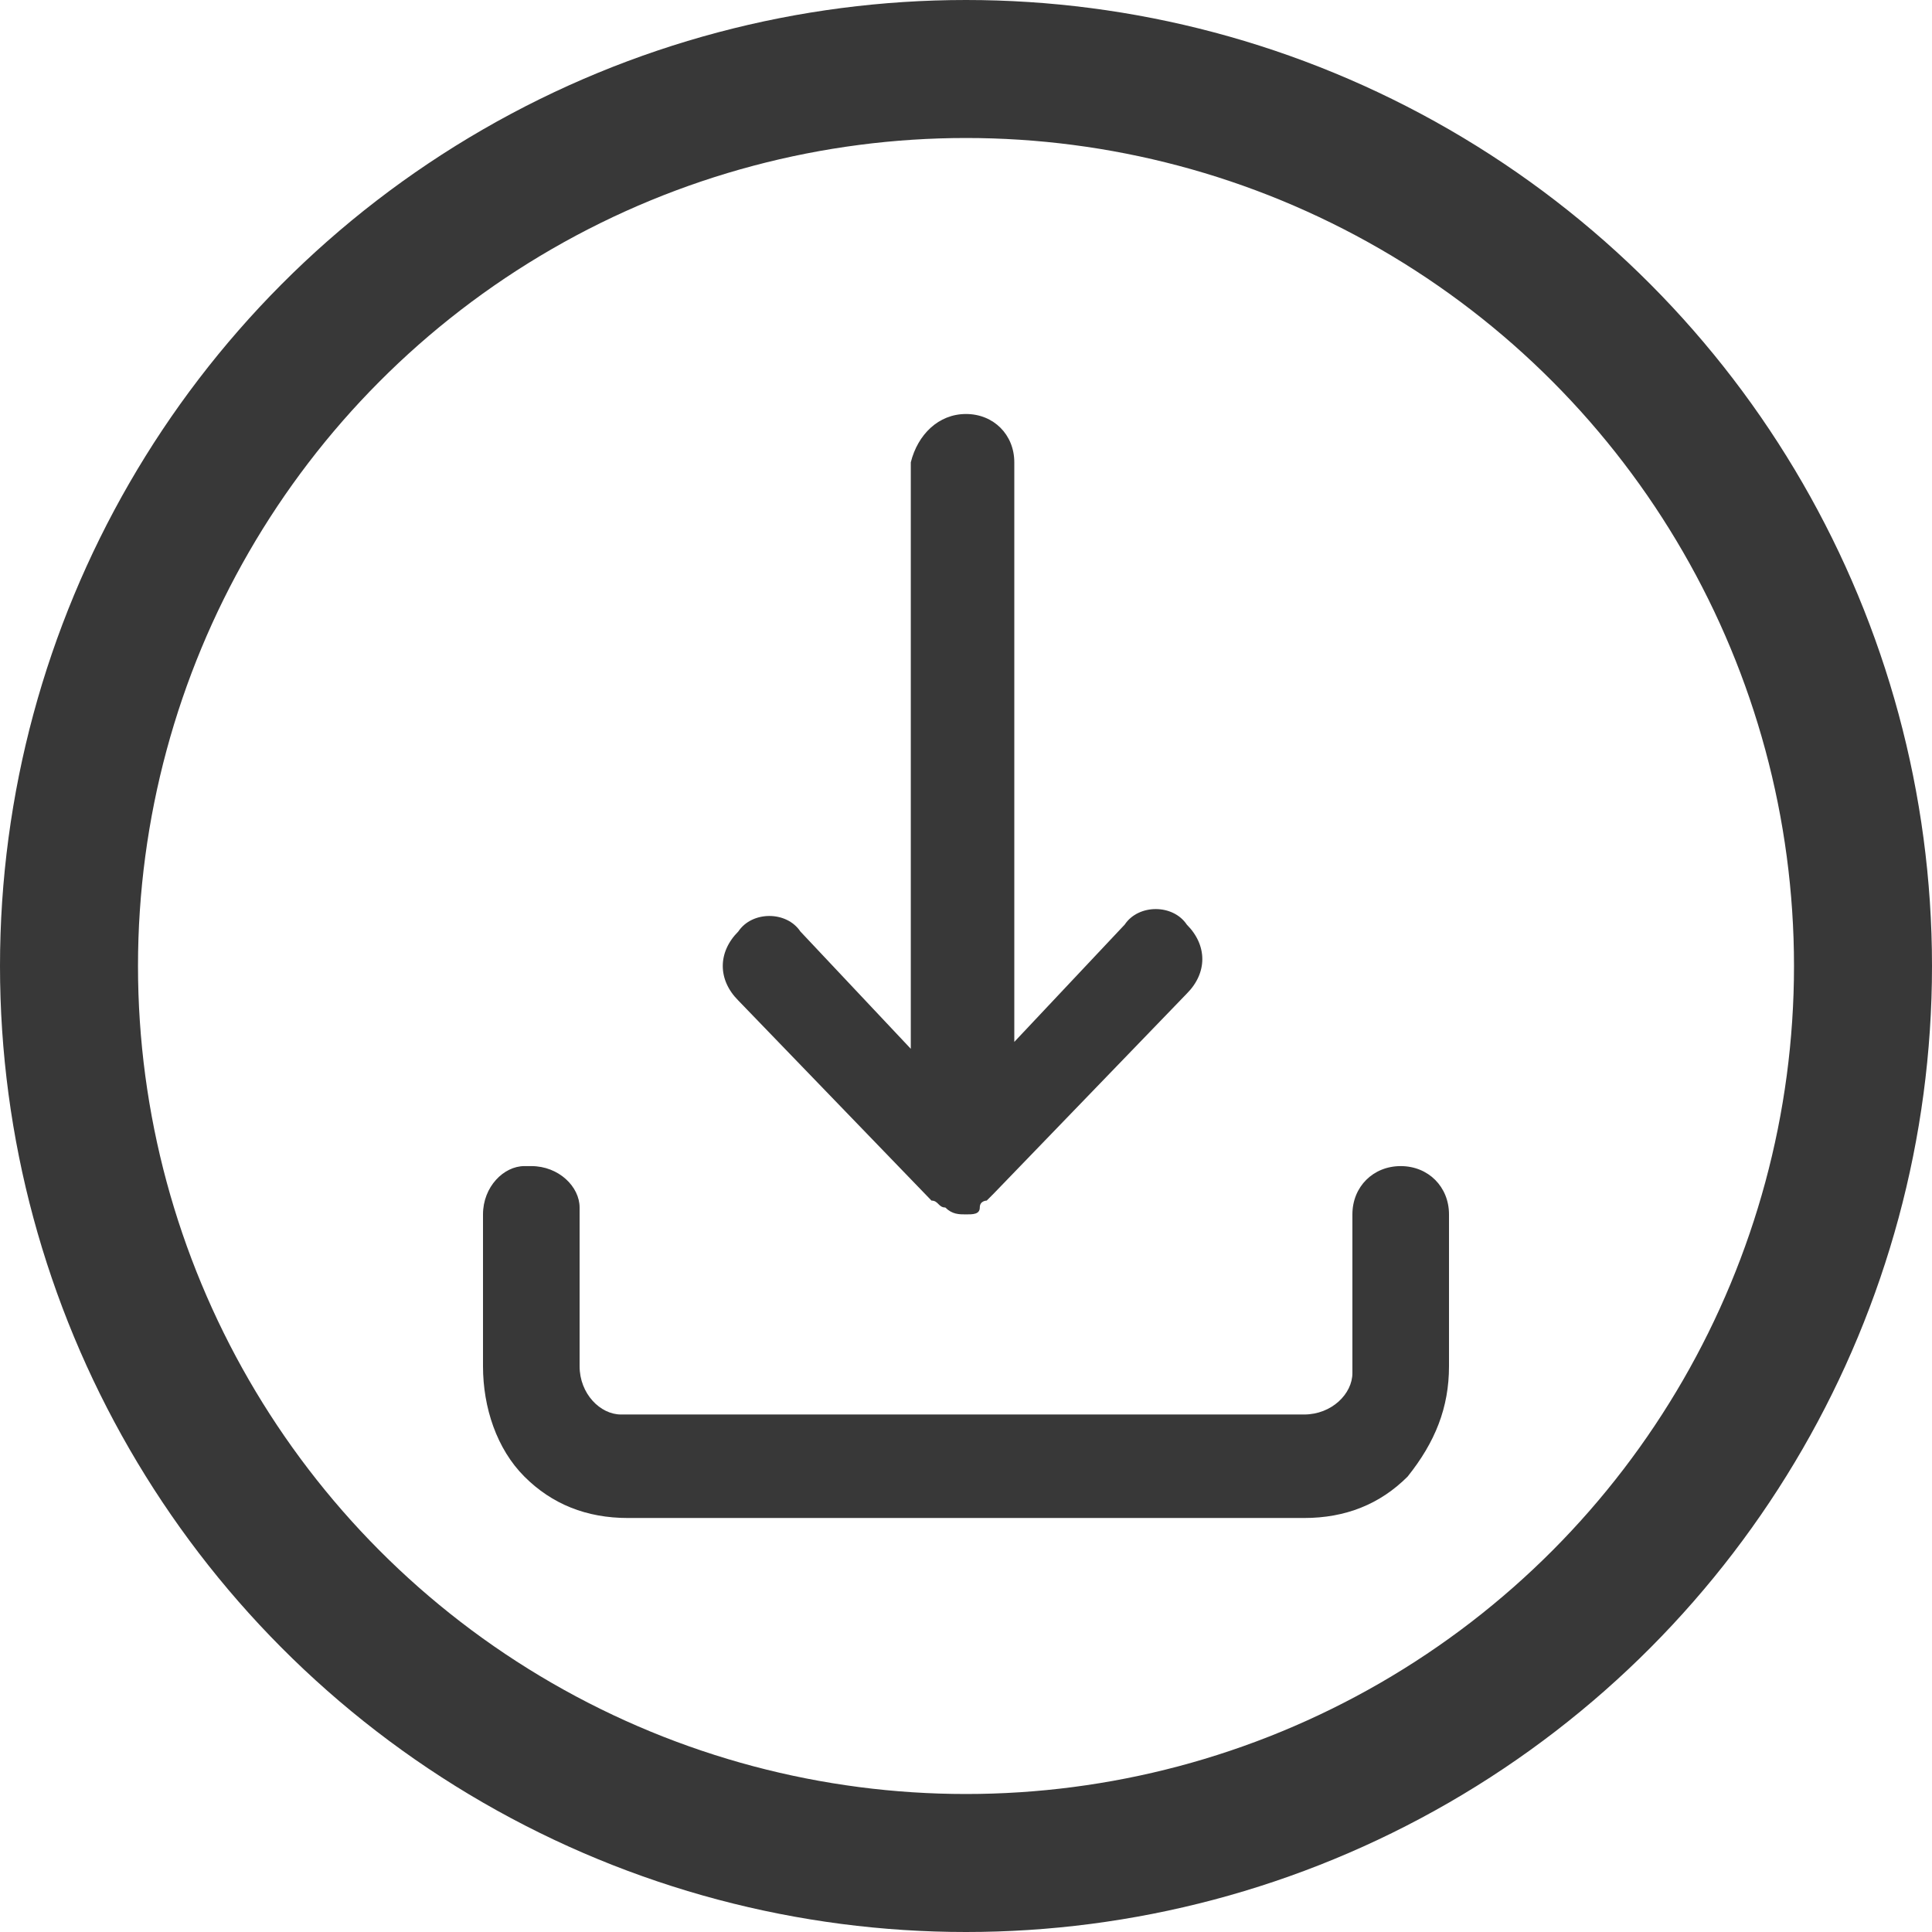
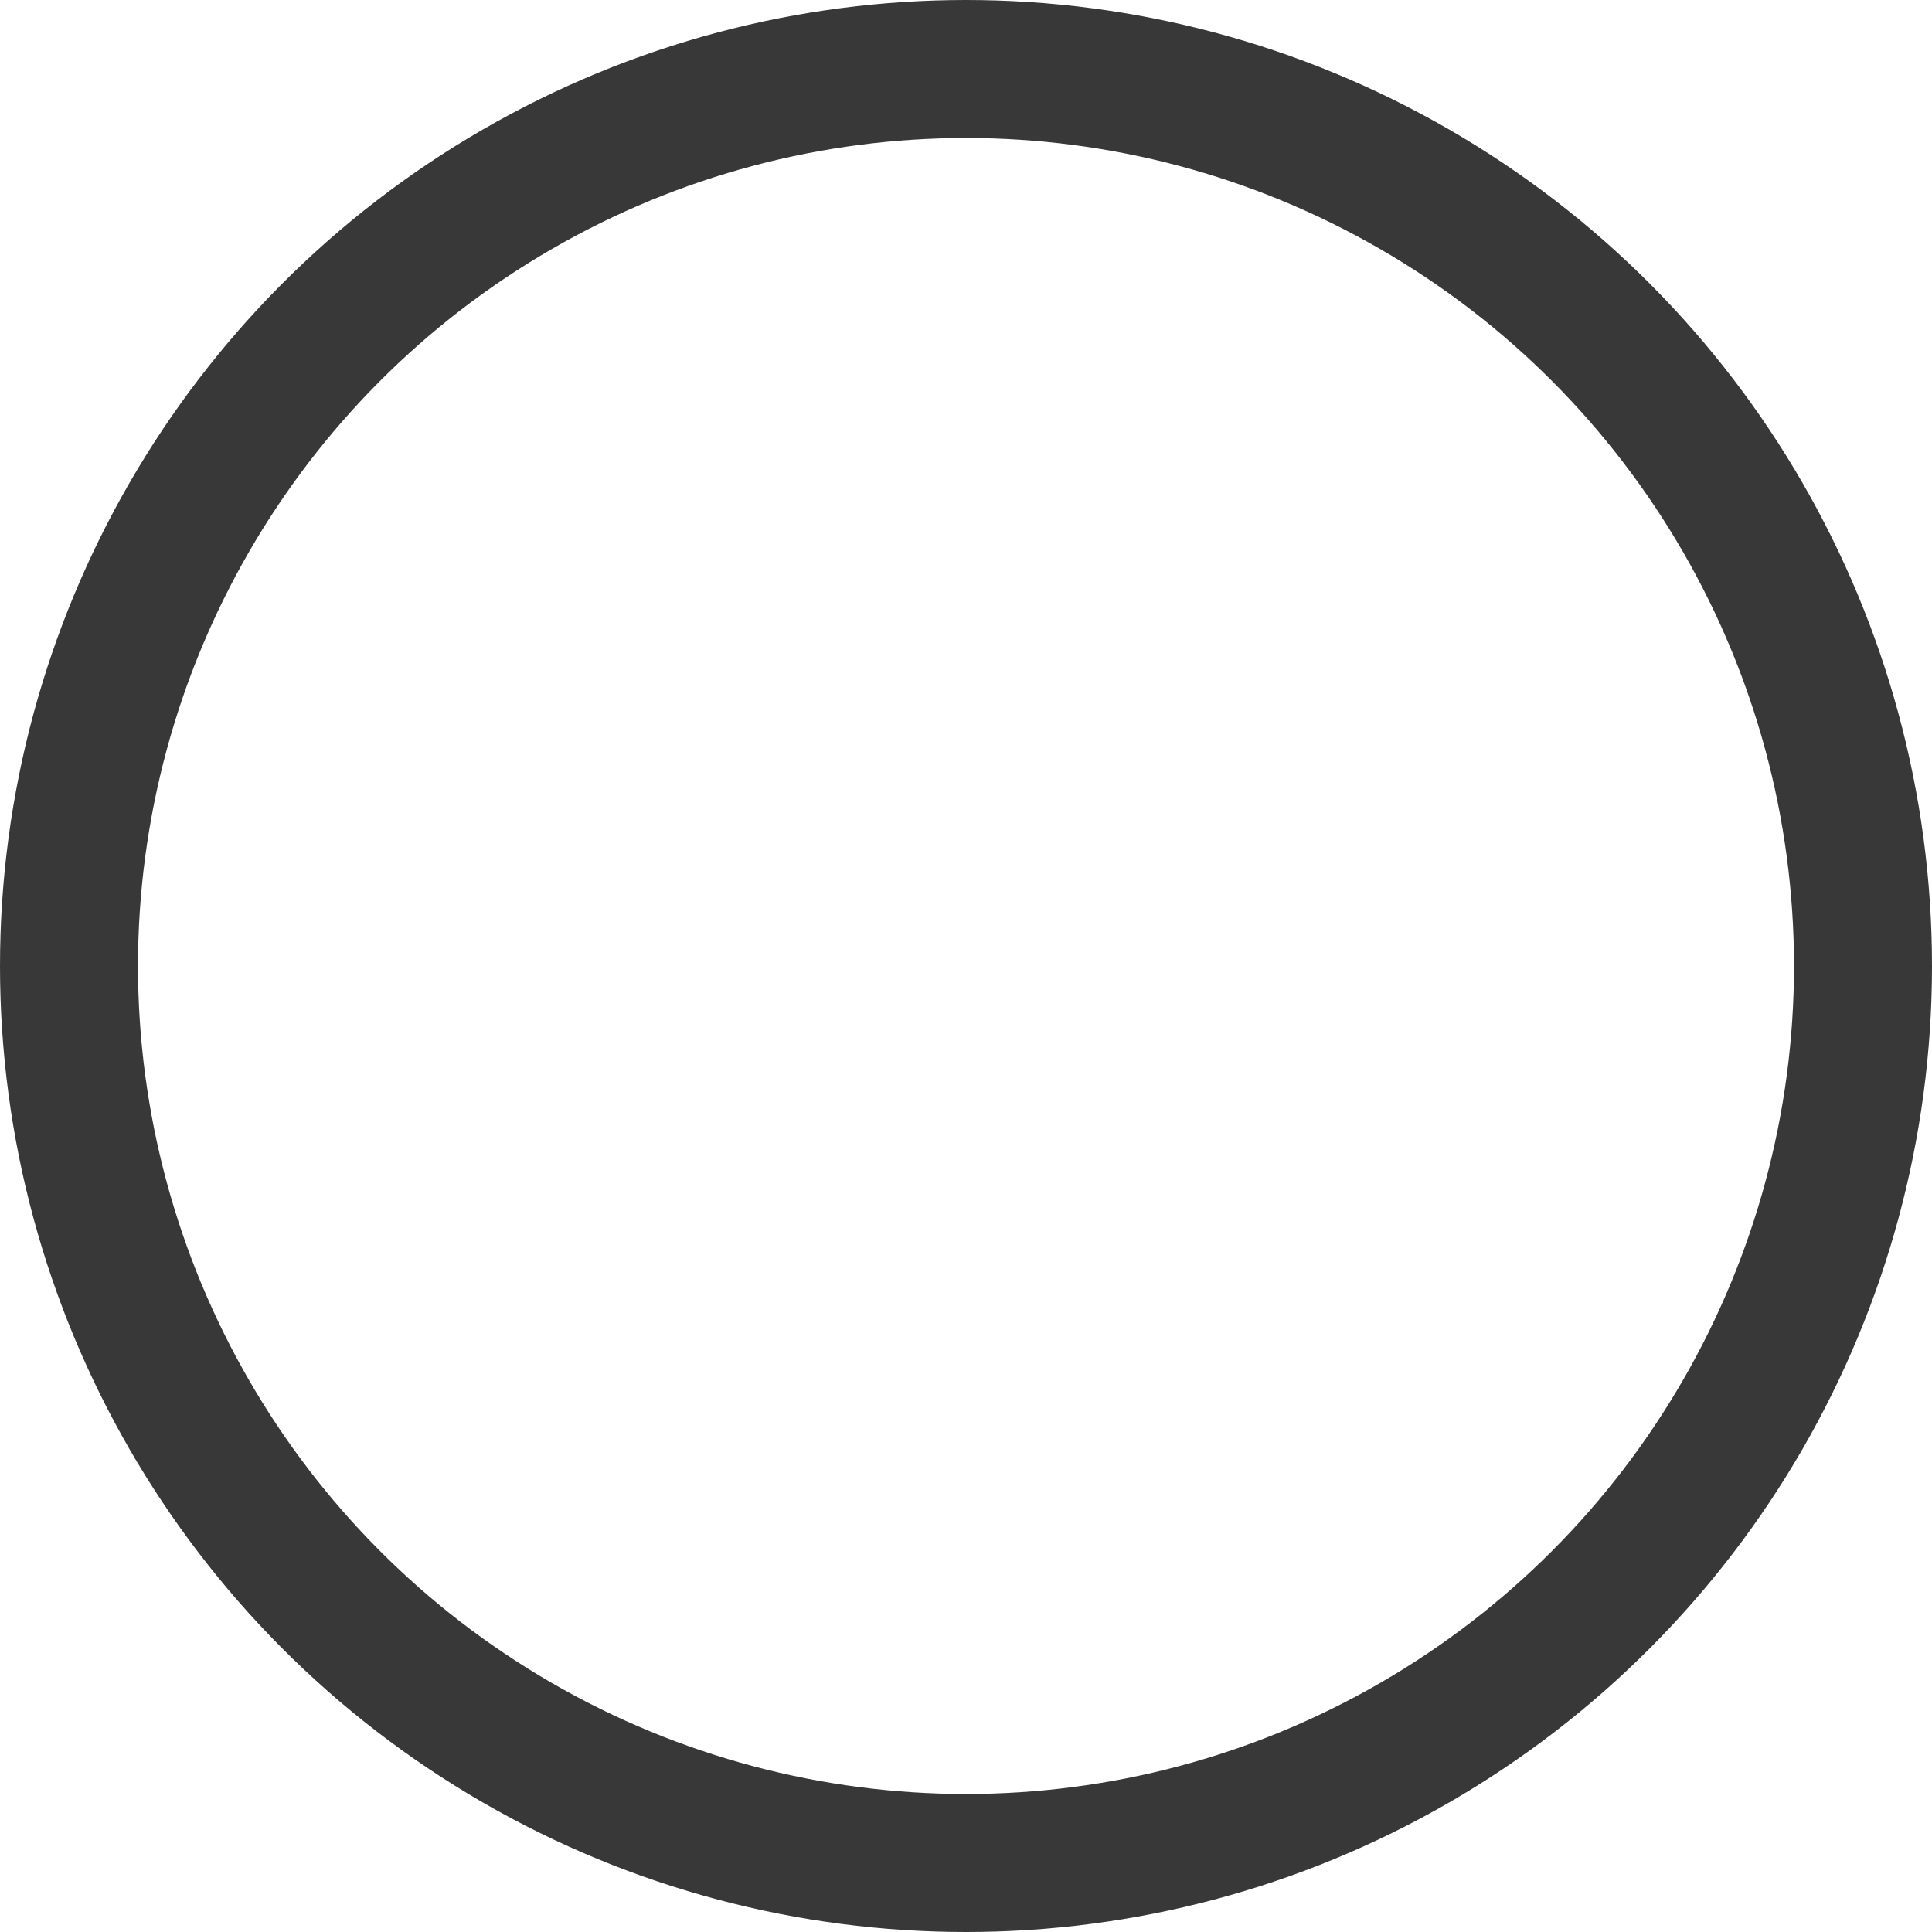
<svg xmlns="http://www.w3.org/2000/svg" version="1.1" id="Ebene_1" x="0px" y="0px" viewBox="0 0 28 28" style="enable-background:new 0 0 28 28;" xml:space="preserve">
  <style type="text/css">
	.st0{fill:none;stroke:#383838;stroke-width:2;}
	.st1{fill:#383838;}
</style>
  <g id="Gruppe_755" transform="translate(-498 -1143)">
    <circle class="st0" cx="512" cy="1157" r="13" />
    <g id="icon_email_download" transform="translate(503 1148)">
      <g id="Gruppe_136" transform="translate(2 1)">
-         <path id="icon_download-2" class="st1" d="M11.9,16H2.1c-0.6,0-1.1-0.2-1.5-0.6C0.2,15,0,14.4,0,13.8v-2.2c0-0.4,0.3-0.7,0.6-0.7     c0,0,0.1,0,0.1,0c0.4,0,0.7,0.3,0.7,0.6c0,0,0,0.1,0,0.1v2.2c0,0.4,0.3,0.7,0.6,0.7c0,0,0.1,0,0.1,0h9.8c0.4,0,0.7-0.3,0.7-0.6     c0,0,0-0.1,0-0.1v-2.2c0-0.4,0.3-0.7,0.7-0.7s0.7,0.3,0.7,0.7c0,0,0,0,0,0v2.2c0,0.6-0.2,1.1-0.6,1.6C13,15.8,12.5,16,11.9,16z      M7,11.6c-0.1,0-0.2,0-0.3-0.1c-0.1,0-0.1-0.1-0.2-0.1L3.7,8.5c-0.3-0.3-0.3-0.7,0-1c0.2-0.3,0.7-0.3,0.9,0c0,0,0,0,0,0l1.6,1.7     V0.7C6.3,0.3,6.6,0,7,0c0.4,0,0.7,0.3,0.7,0.7v8.4l1.6-1.7c0.2-0.3,0.7-0.3,0.9,0c0,0,0,0,0,0c0.3,0.3,0.3,0.7,0,1l-2.8,2.9     c0,0-0.1,0.1-0.1,0.1c0,0-0.1,0-0.1,0.1C7.2,11.6,7.1,11.6,7,11.6z" />
-       </g>
+         </g>
    </g>
  </g>
</svg>